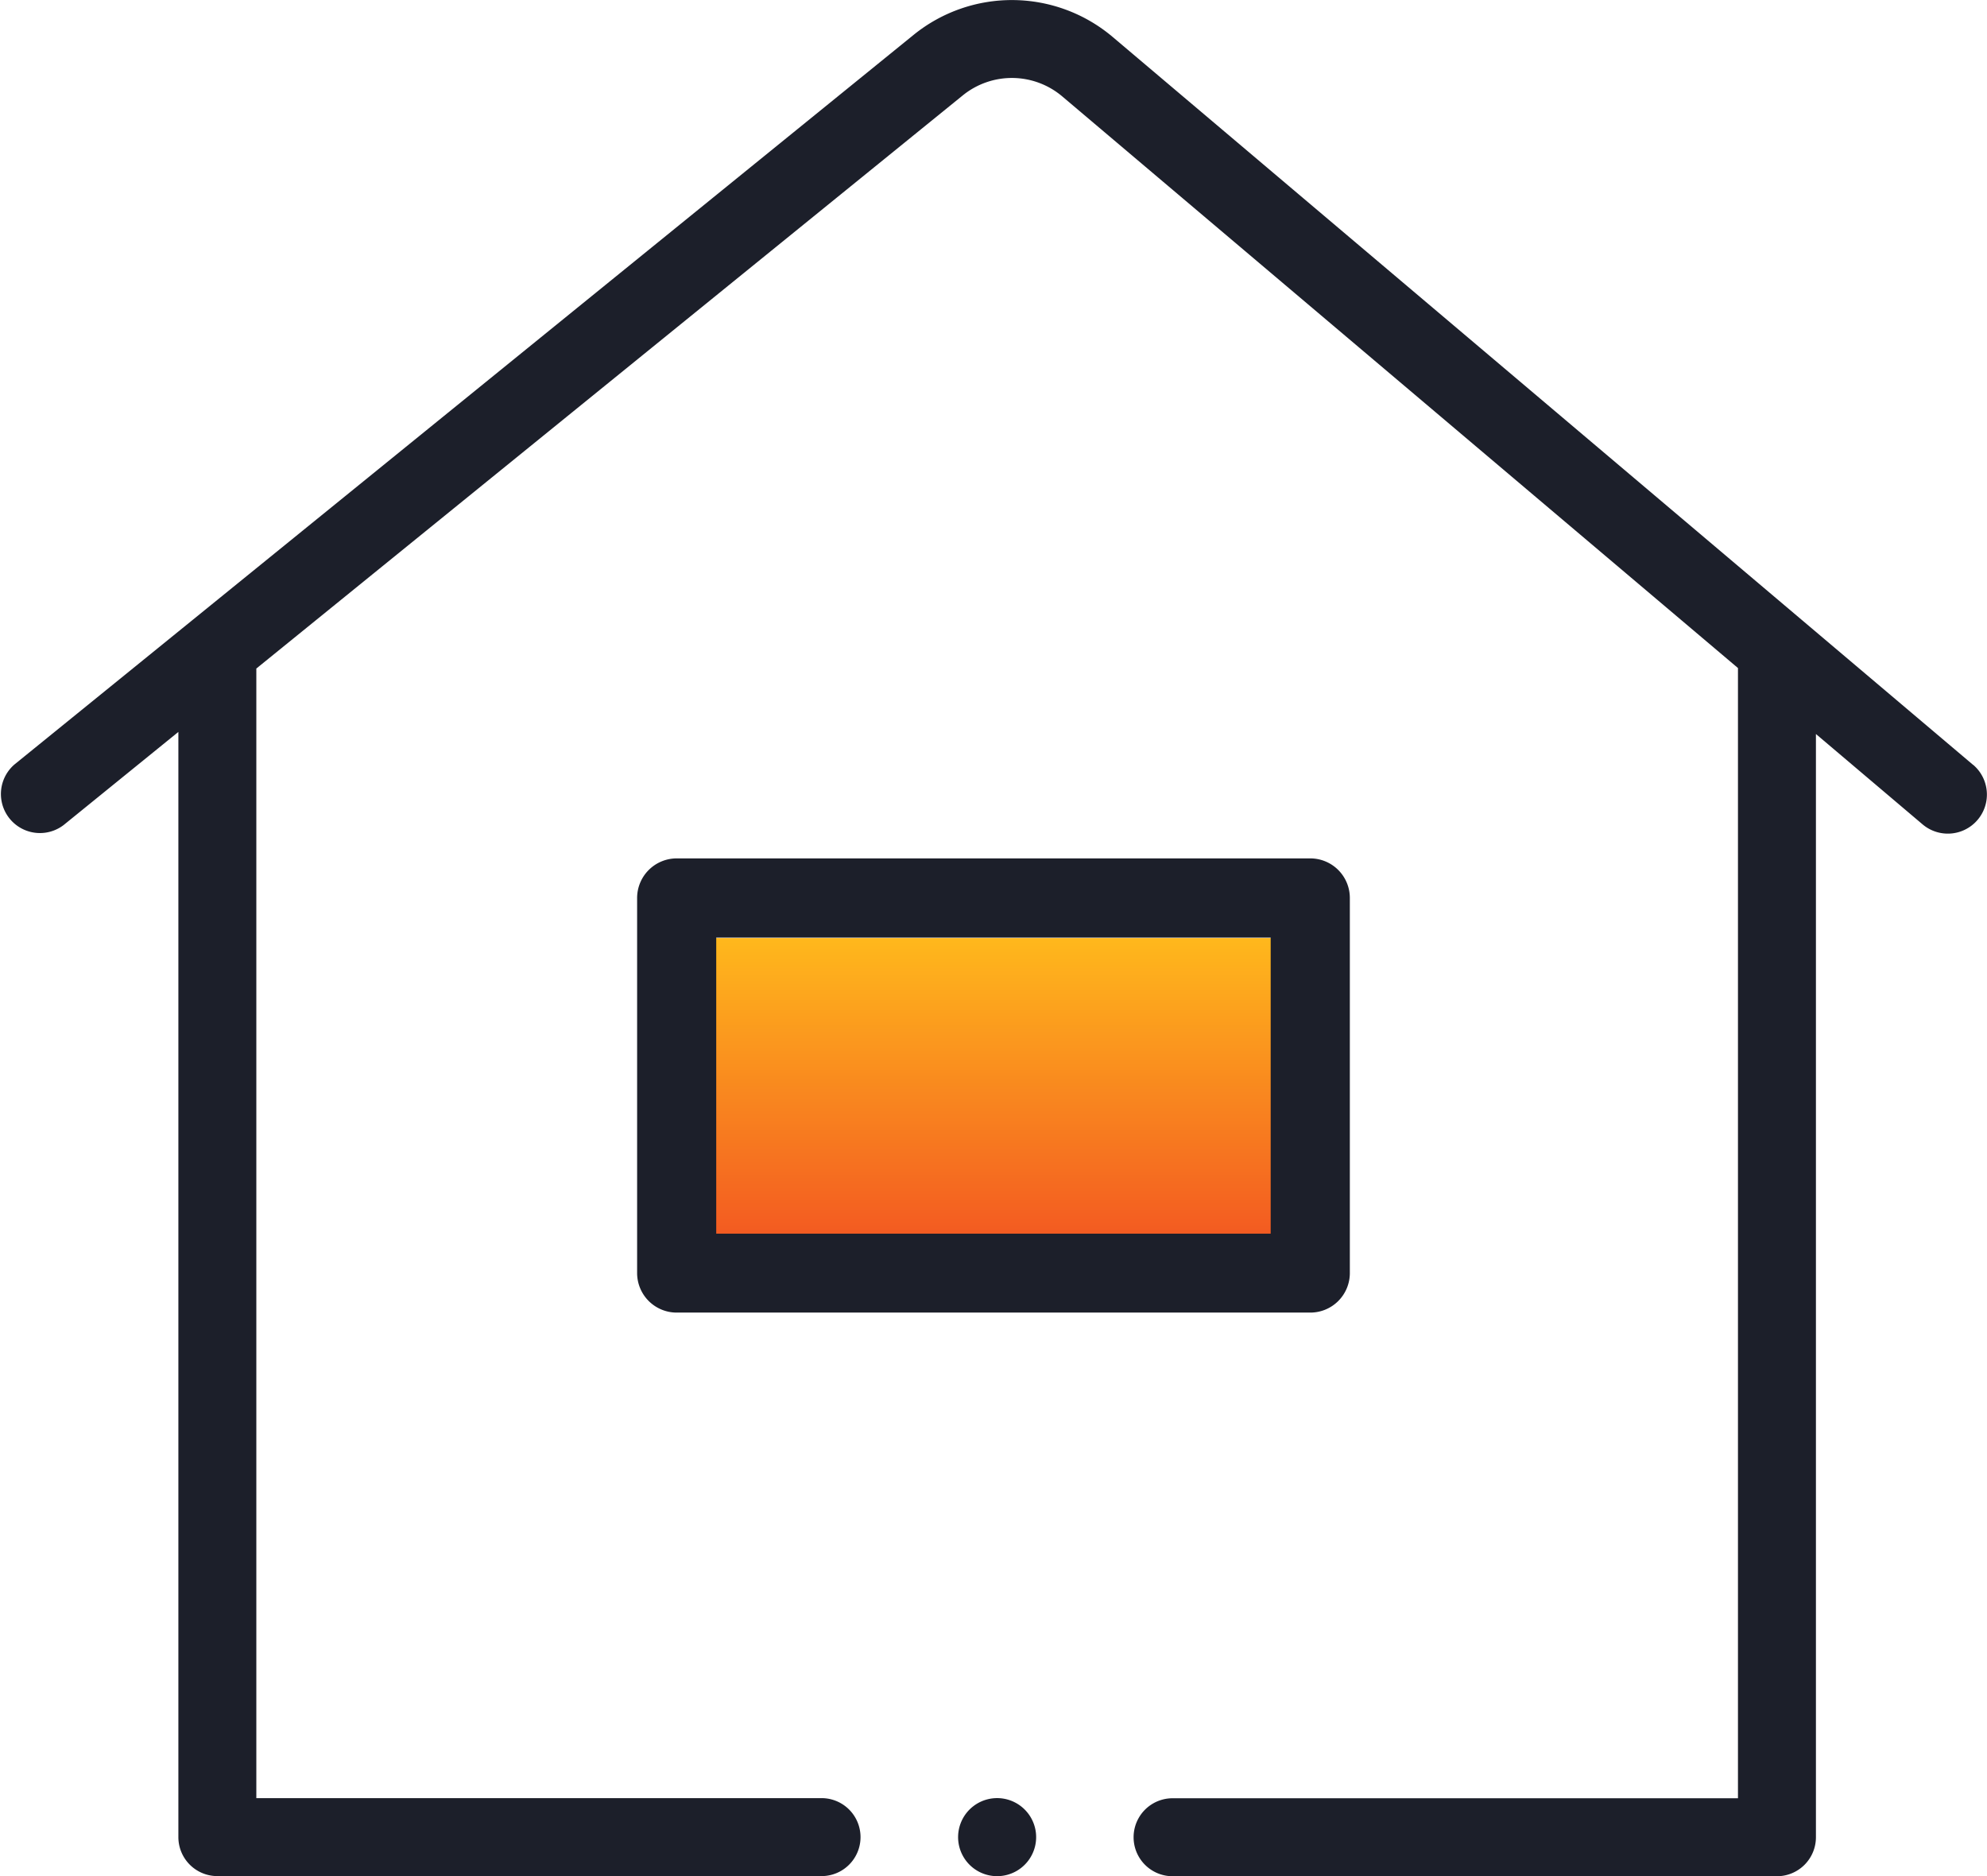
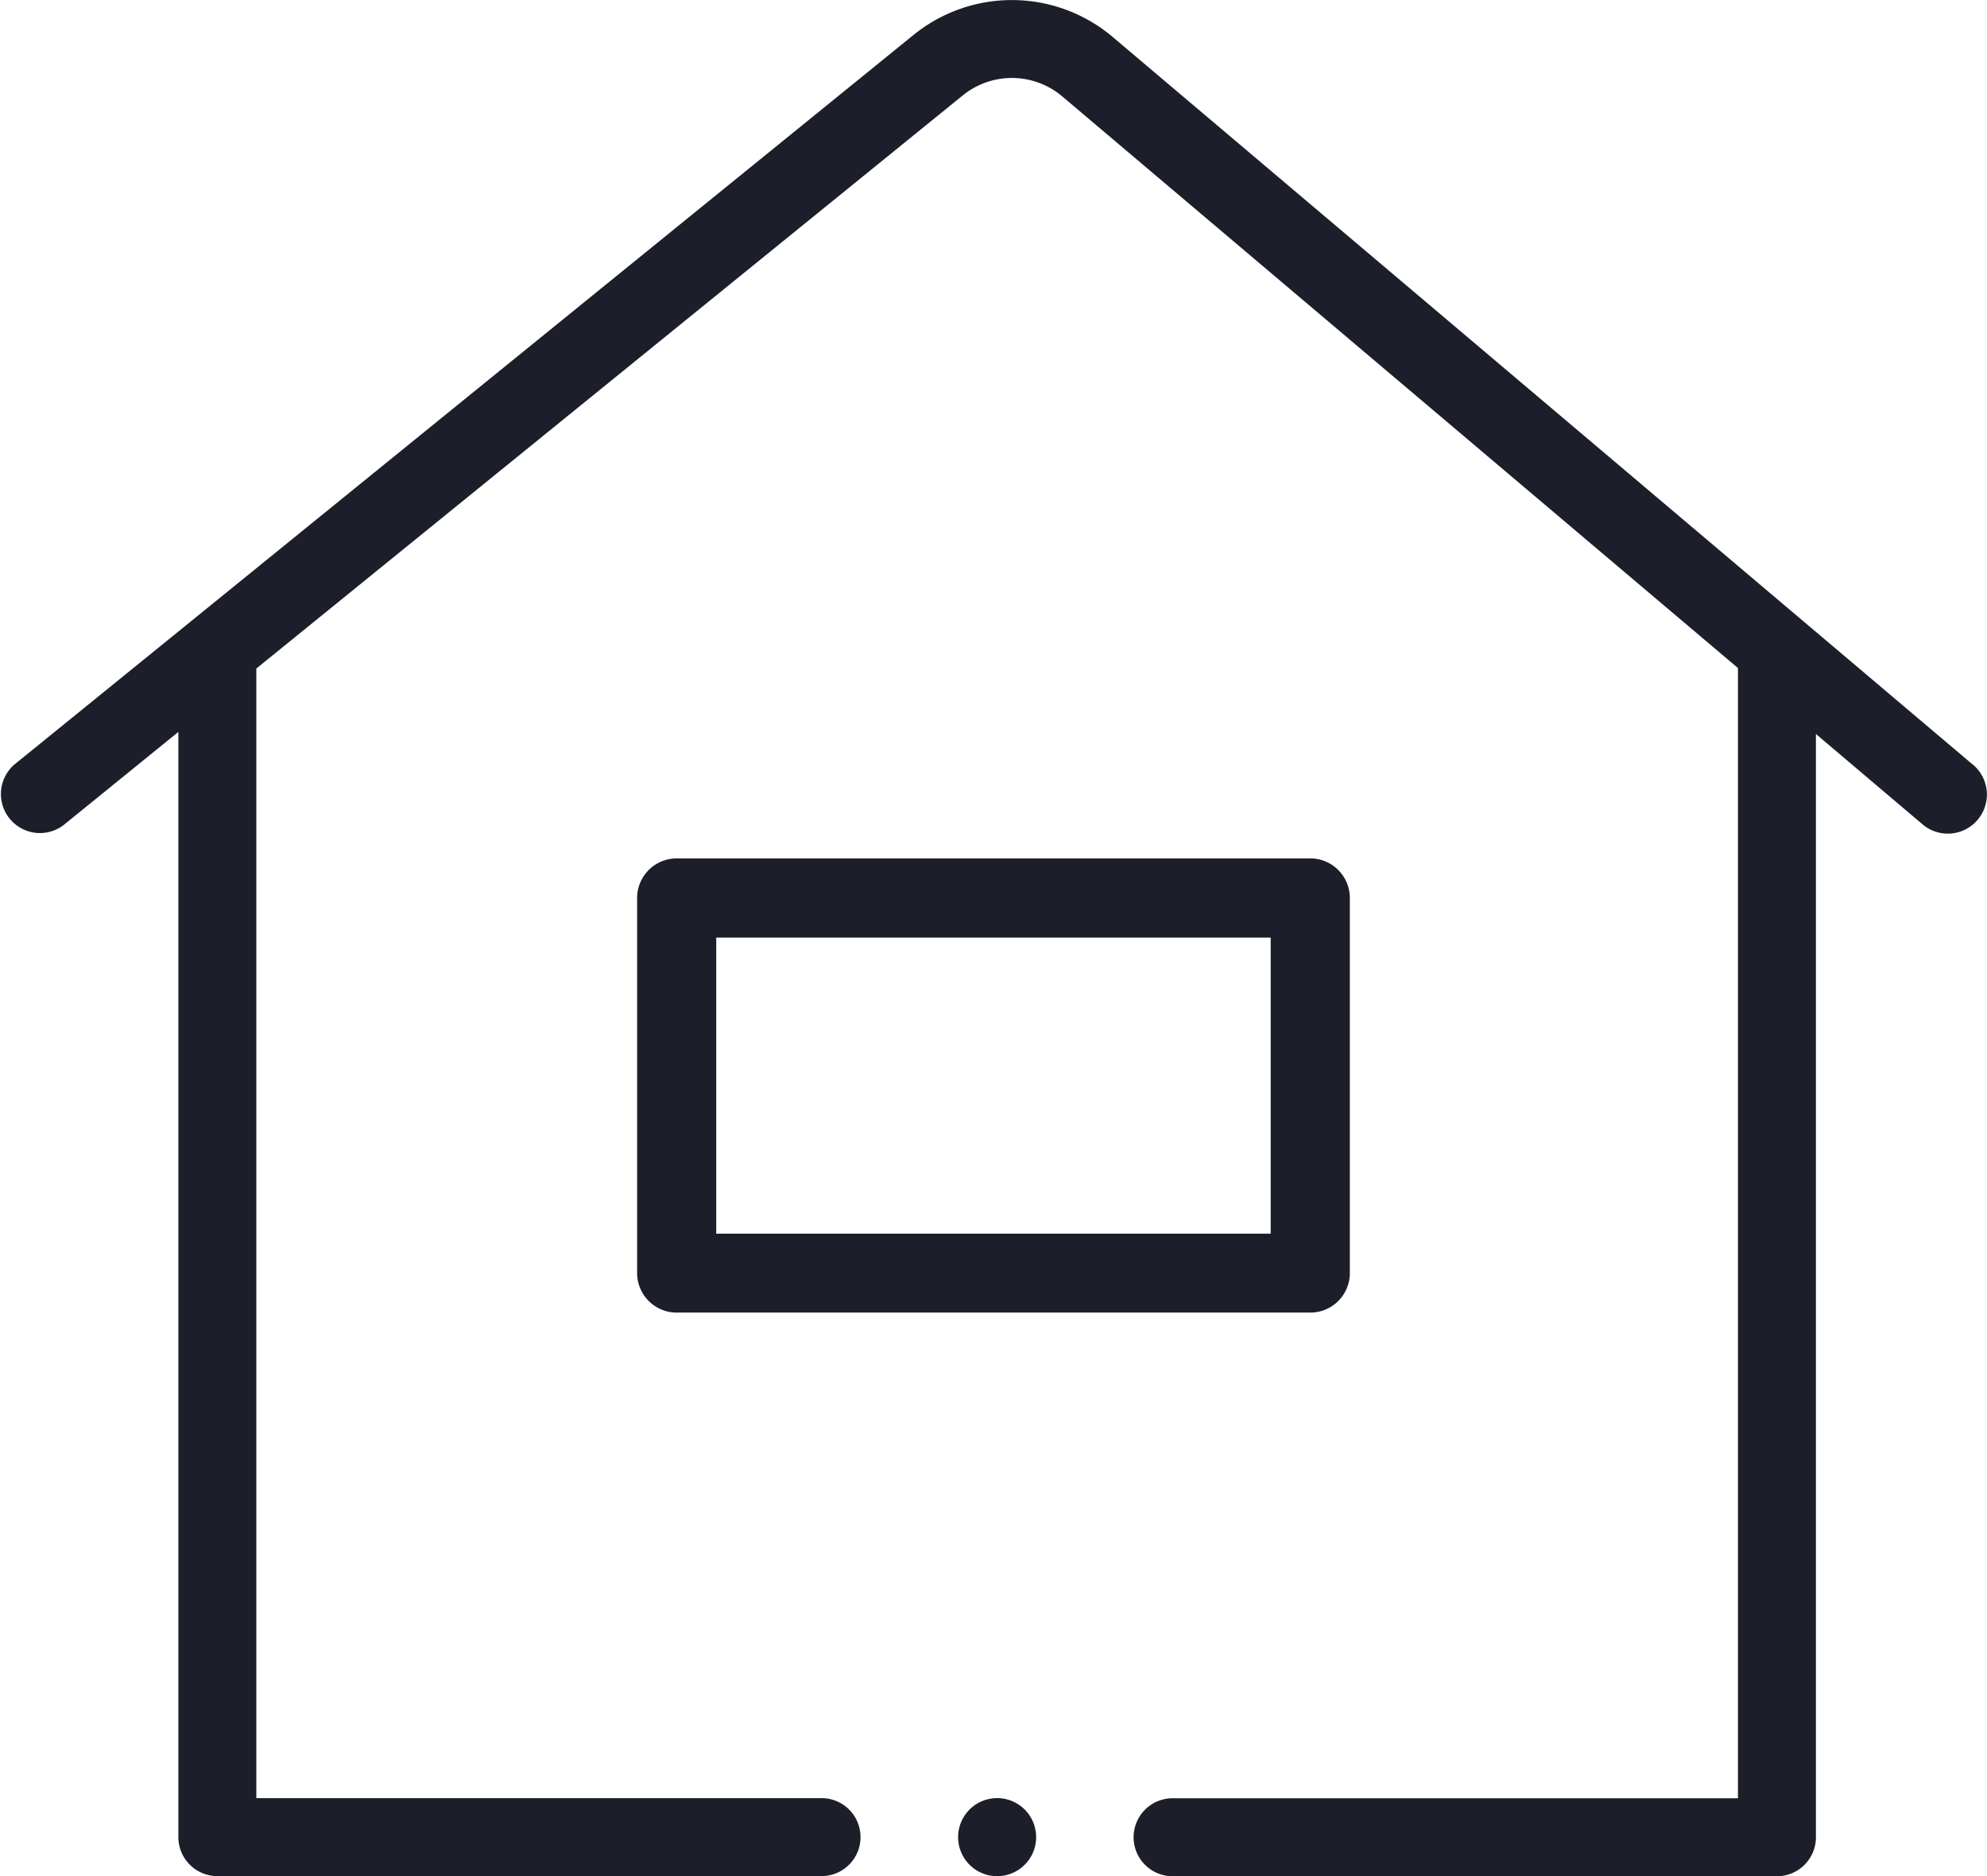
<svg xmlns="http://www.w3.org/2000/svg" viewBox="0 0 46.541 43.937">
  <defs>
    <linearGradient id="linear-gradient" x1="0.5" x2="0.5" y2="1" gradientUnits="objectBoundingBox">
      <stop offset="0" stop-color="#ffb81c" />
      <stop offset="1" stop-color="#f35a21" />
    </linearGradient>
  </defs>
  <g id="Group_3787" data-name="Group 3787" transform="translate(-502.027 -425)">
-     <rect id="Rectangle_17765" data-name="Rectangle 17765" width="15" height="7" transform="translate(517.801 446.969)" fill="url(#linear-gradient)" />
    <g id="Group_3778" data-name="Group 3778" transform="translate(30.57 223.314)">
      <g id="Group_3777" data-name="Group 3777">
        <path id="Path_6942" data-name="Path 6942" d="M494.968,245.81a.914.914,0,1,0,.745.745.915.915,0,0,0-.745-.745Z" transform="translate(0 -2)" fill="#1c1f2a" />
        <path id="Path_6943" data-name="Path 6943" d="M517.674,219.6l-4.006-3.389-16.151-13.661a3.657,3.657,0,0,0-4.66-.048l-16.885,13.7-4.177,3.388a.914.914,0,0,0,1.151,1.419l2.689-2.182V244.71a.913.913,0,0,0,.913.913H490.7a.913.913,0,0,0,0-1.826H477.461V217.343l16.547-13.423a1.826,1.826,0,0,1,2.33.024l15.827,13.387V243.8H498.922a.913.913,0,0,0,0,1.826h14.156a.913.913,0,0,0,.913-.913V218.876l2.5,2.118a.913.913,0,0,0,1.179-1.4Z" fill="#1c1f2a" />
      </g>
      <path id="Path_6944" data-name="Path 6944" d="M486.38,222.719V231.5a.927.927,0,0,0,.927.926h14.84a.926.926,0,0,0,.927-.926v-8.785a.927.927,0,0,0-.927-.926h-14.84A.928.928,0,0,0,486.38,222.719Zm1.853.926H501.22v6.932H488.233Z" fill="#1c1f2a" />
    </g>
  </g>
</svg>